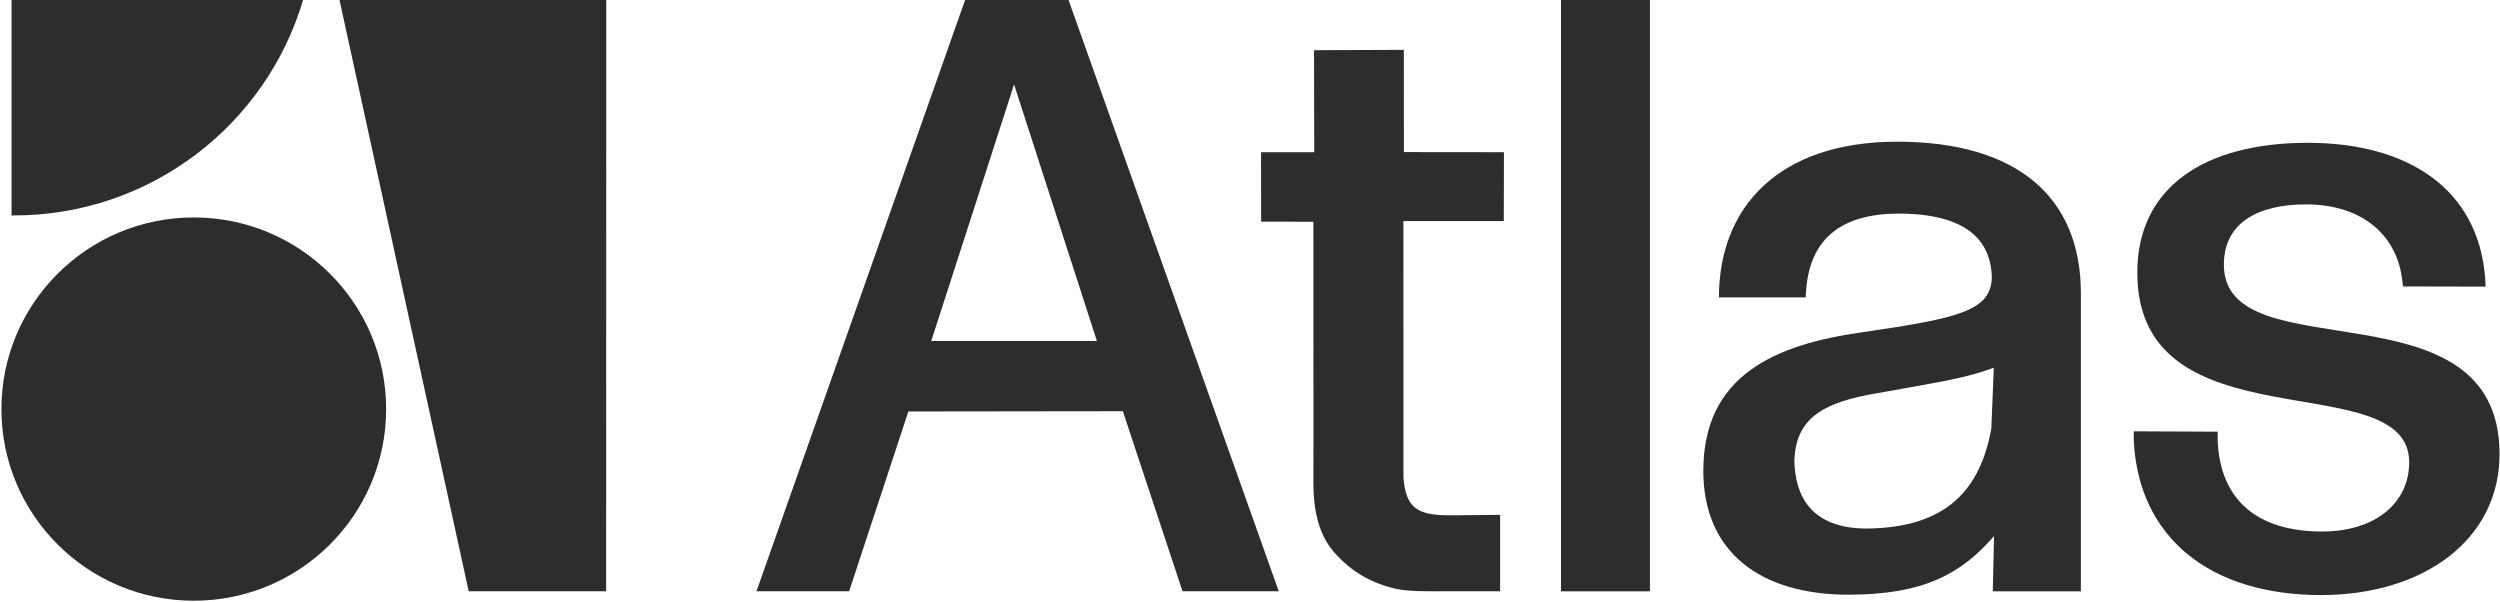
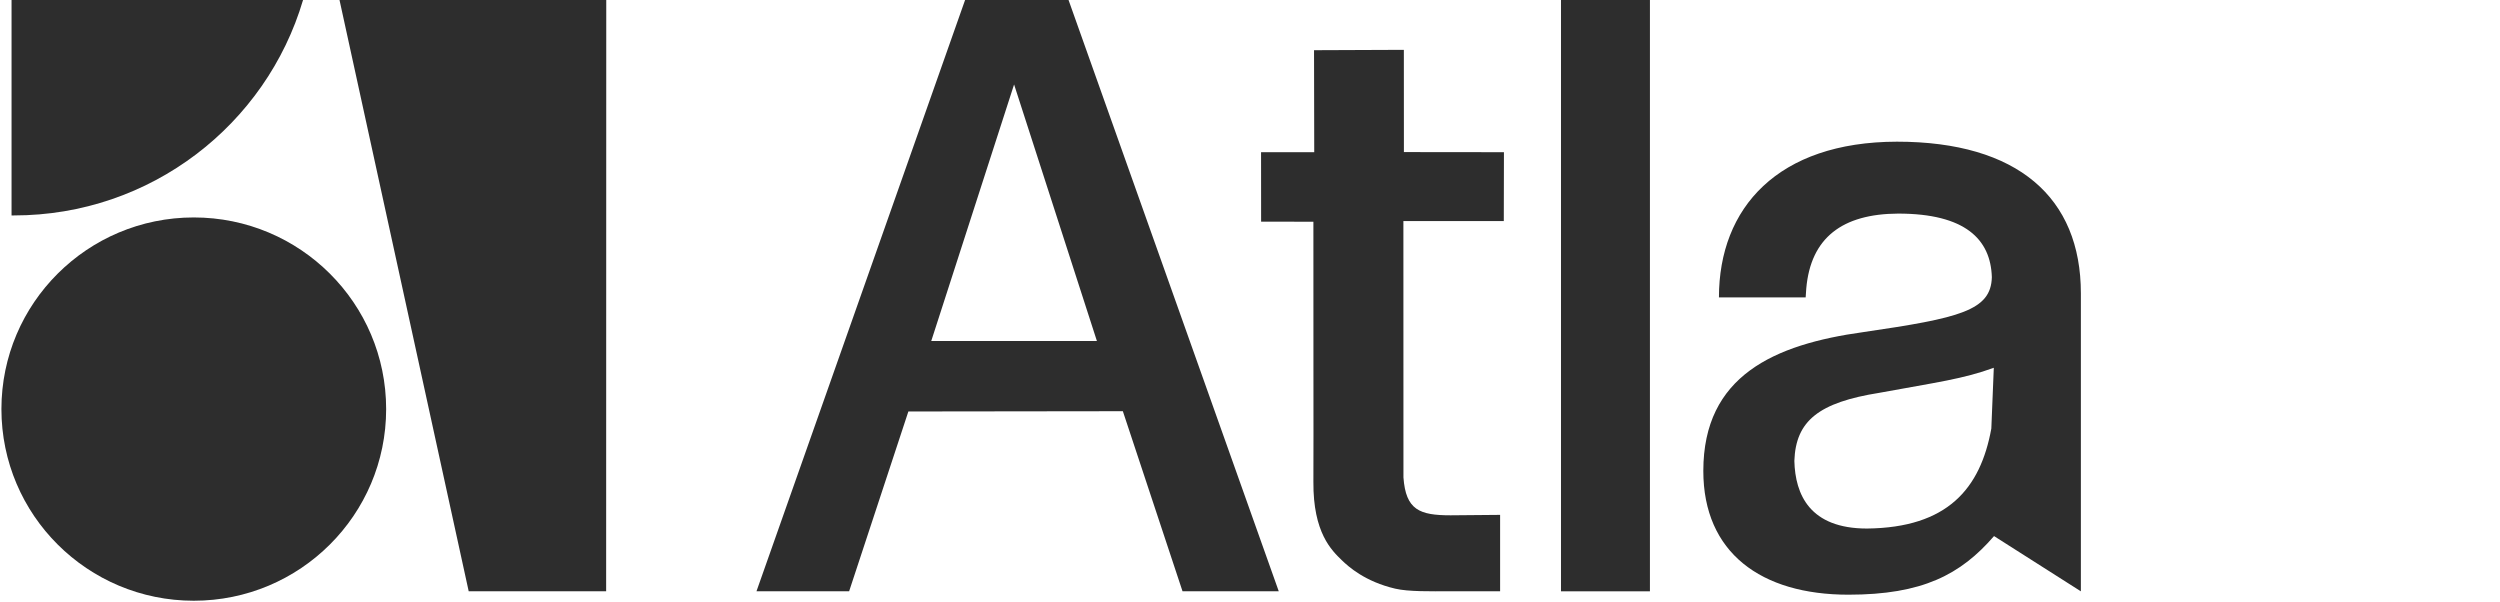
<svg xmlns="http://www.w3.org/2000/svg" width="137" height="33" viewBox="0 0 137 33" fill="none">
  <g clip-path="url(#clip0_870_27)">
    <path d="M72.02 8.342L69.106 8.341L69.109 12.146L71.974 12.151C71.966 16.069 71.988 24.291 71.974 26.401C71.954 29.207 72.979 30.163 73.537 30.706C73.892 31.05 74.805 31.873 76.46 32.259C77.185 32.429 78.385 32.402 79.492 32.402C80.498 32.402 81.204 32.402 82.206 32.402V28.215L79.492 28.239C77.784 28.239 77.037 27.941 76.909 26.164L76.906 12.113L82.408 12.113L82.416 8.34L76.934 8.334L76.931 2.731L72.009 2.751L72.02 8.342Z" fill="#2D2D2D" />
    <path fill-rule="evenodd" clip-rule="evenodd" d="M41.455 32.402L52.887 0L58.556 4.41918e-05L70.076 32.402H64.802L61.532 22.534L49.779 22.549L46.532 32.402H41.455ZM51.033 18.686H60.11L55.572 4.629L51.033 18.686Z" fill="#2D2D2D" />
-     <path d="M127.196 32.609C121.115 32.609 117.19 29.47 116.93 24.137V23.635L121.529 23.657V24.159C121.666 27.43 123.735 29.127 127.253 29.127C130.164 29.127 132.023 27.565 132.023 25.331C132.023 19.907 117.124 24.602 117.124 14.938C117.124 10.288 120.772 7.826 126.463 7.826C131.936 7.826 135.792 10.328 136.184 15.206L136.211 15.707L131.685 15.697L131.628 15.241C131.281 12.734 129.287 11.2 126.376 11.2C123.77 11.2 121.868 12.183 121.868 14.508C121.874 20.475 136.965 15.272 136.975 24.876C136.975 29.617 132.756 32.609 127.196 32.609Z" fill="#2D2D2D" />
    <path d="M85.542 0H90.416V32.404H85.542V0Z" fill="#2D2D2D" />
-     <path d="M101.291 32.589C96.505 32.589 93.342 30.285 93.342 25.806C93.342 20.587 97.236 18.872 102.119 18.198C107.389 17.428 109.11 17.023 109.153 15.186C109.089 13.113 107.693 11.705 104.018 11.705C100.965 11.721 99.225 13.022 98.983 15.815L98.95 16.297H94.198C94.198 11.385 97.428 7.777 103.95 7.764C110.573 7.764 114.032 10.826 114.032 16.075V22.622V32.405H109.204L109.273 29.377C107.444 31.489 105.352 32.589 101.291 32.589ZM102.314 28.964C106.713 28.916 108.526 26.791 109.125 23.482L109.26 20.154C107.58 20.769 106.14 20.947 102.997 21.525C99.662 22.055 98.407 23.064 98.331 25.257C98.377 27.101 99.172 28.964 102.314 28.964Z" fill="#2D2D2D" />
+     <path d="M101.291 32.589C96.505 32.589 93.342 30.285 93.342 25.806C93.342 20.587 97.236 18.872 102.119 18.198C107.389 17.428 109.11 17.023 109.153 15.186C109.089 13.113 107.693 11.705 104.018 11.705C100.965 11.721 99.225 13.022 98.983 15.815L98.95 16.297H94.198C94.198 11.385 97.428 7.777 103.95 7.764C110.573 7.764 114.032 10.826 114.032 16.075V22.622V32.405L109.273 29.377C107.444 31.489 105.352 32.589 101.291 32.589ZM102.314 28.964C106.713 28.916 108.526 26.791 109.125 23.482L109.26 20.154C107.58 20.769 106.14 20.947 102.997 21.525C99.662 22.055 98.407 23.064 98.331 25.257C98.377 27.101 99.172 28.964 102.314 28.964Z" fill="#2D2D2D" />
    <path d="M10.619 32.92C16.441 32.92 21.161 28.218 21.161 22.418C21.161 16.618 16.441 11.916 10.619 11.916C4.798 11.916 0.078 16.618 0.078 22.418C0.078 28.218 4.798 32.92 10.619 32.92Z" fill="#2D2D2D" />
    <path d="M18.605 0H33.223L33.217 32.4H25.684L18.605 0Z" fill="#2D2D2D" />
    <path fill-rule="evenodd" clip-rule="evenodd" d="M0.633 0V11.806H0.76C8.261 11.806 14.594 6.824 16.607 0H0.633Z" fill="#2D2D2D" />
  </g>
  <defs>
    <clipPath id="clip0_870_27">
      <rect width="137" height="33" fill="white" />
    </clipPath>
  </defs>
</svg>